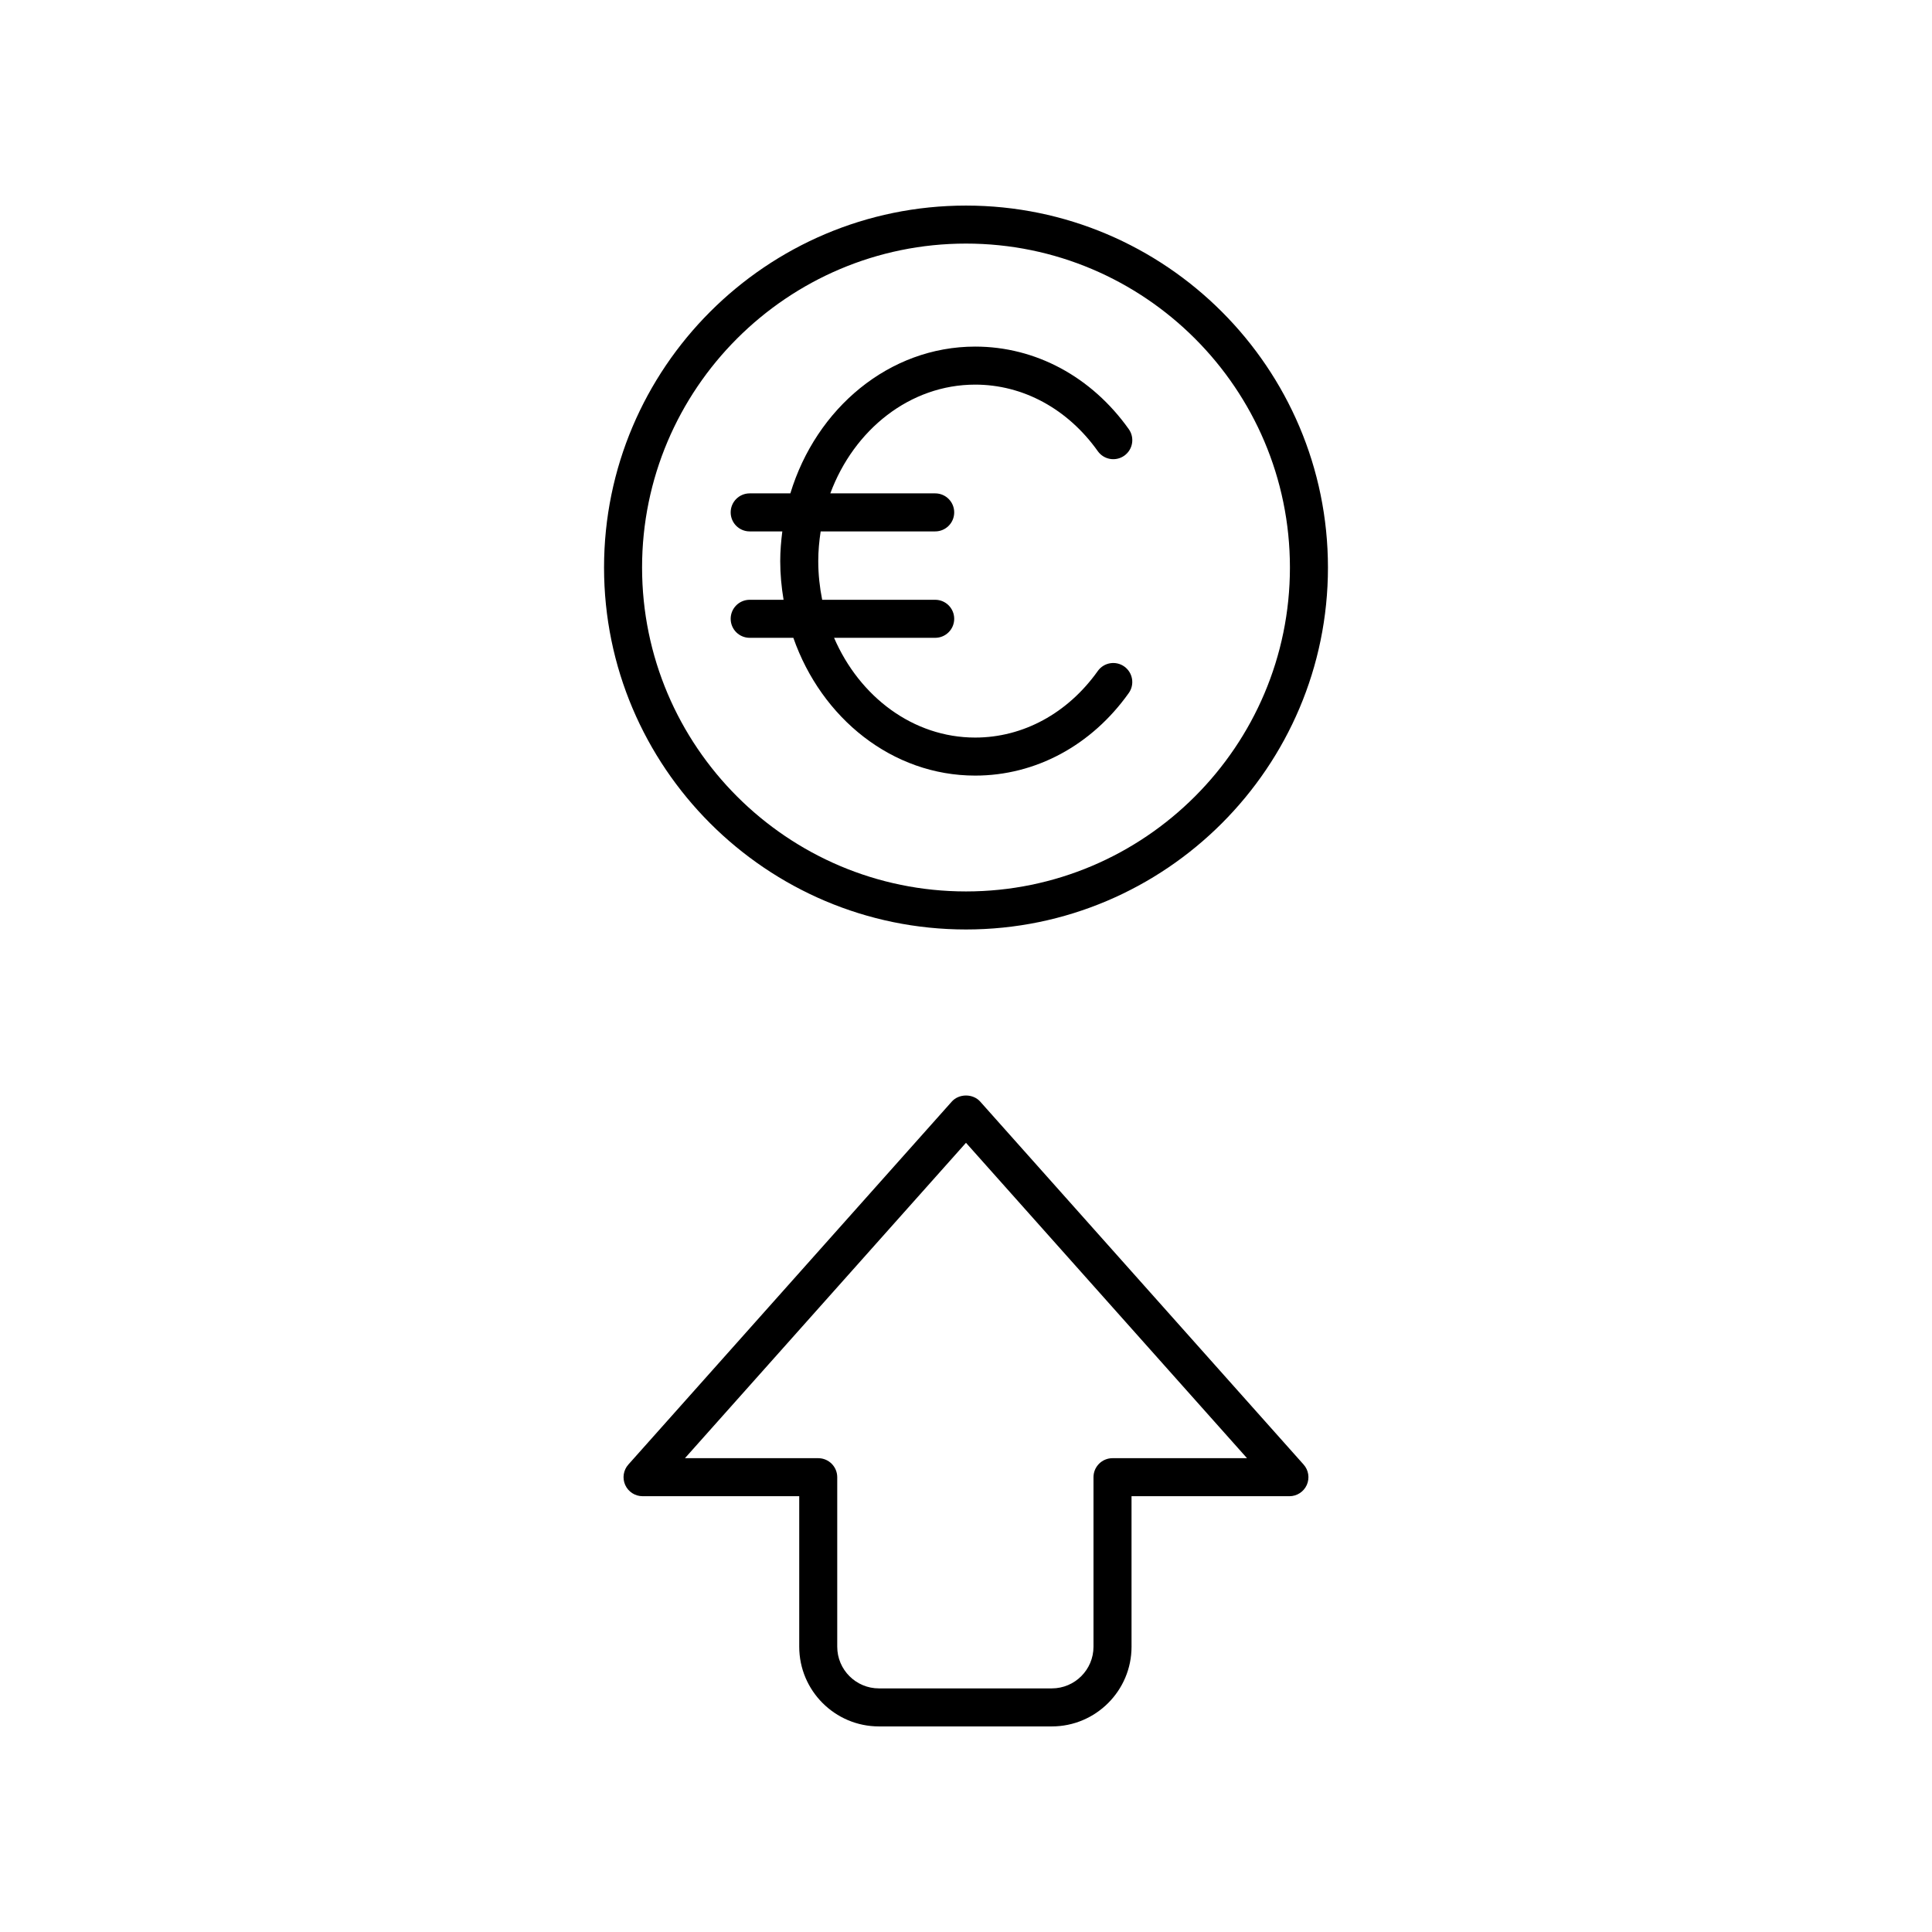
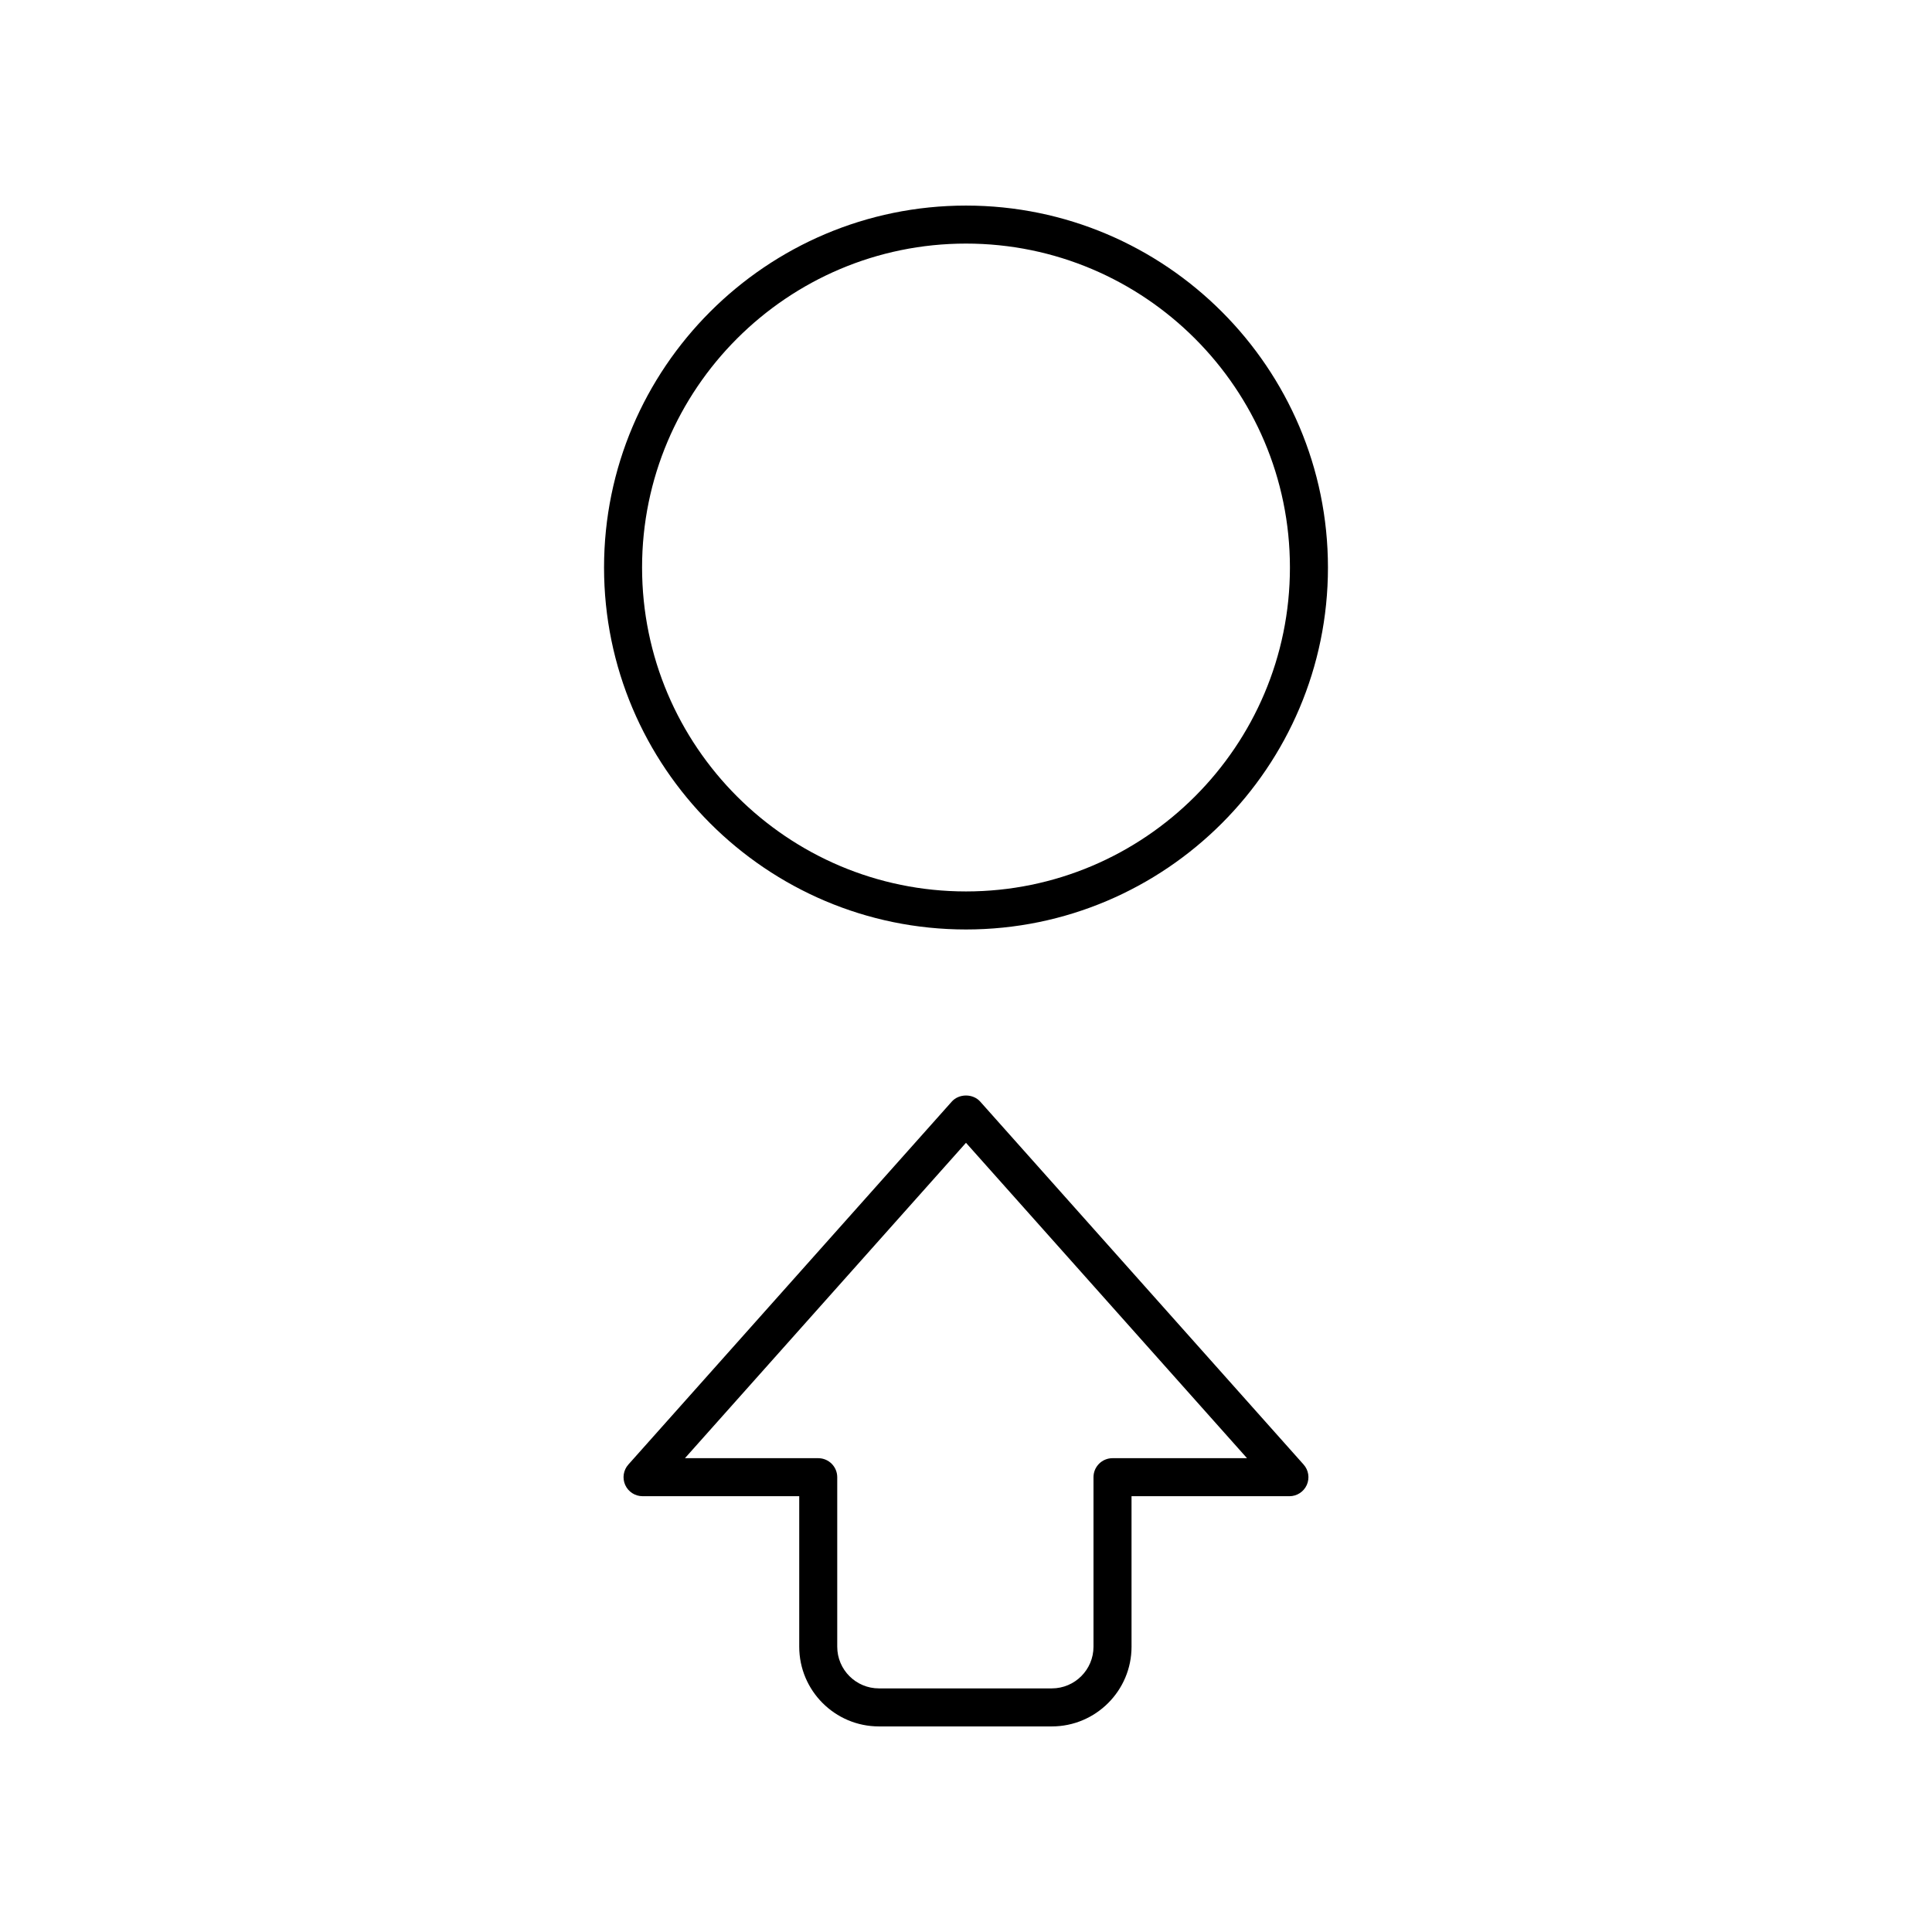
<svg xmlns="http://www.w3.org/2000/svg" fill="#000000" width="800px" height="800px" version="1.1" viewBox="144 144 512 512">
  <g>
-     <path d="m402.44 245.93c12.68 0 24.52 6.43 32.488 17.637 1.609 2.269 4.75 2.805 7.023 1.191 2.269-1.613 2.801-4.758 1.188-7.027-9.879-13.902-24.715-21.879-40.699-21.879-22.785 0-42.137 16.332-48.988 38.898h-10.777c-2.781 0-5.039 2.254-5.039 5.039 0 2.785 2.254 5.039 5.039 5.039h8.648c-0.328 2.578-0.555 5.191-0.555 7.867 0 3.504 0.332 6.922 0.887 10.254h-8.98c-2.781 0-5.039 2.254-5.039 5.039 0 2.785 2.254 5.039 5.039 5.039h11.57c7.457 21.316 26.219 36.512 48.191 36.512 15.984 0 30.82-7.977 40.699-21.879 1.613-2.269 1.078-5.41-1.188-7.027-2.273-1.613-5.41-1.078-7.023 1.191-7.969 11.207-19.809 17.637-32.488 17.637-16.449 0-30.656-10.82-37.398-26.434h26.797c2.781 0 5.039-2.254 5.039-5.039 0-2.785-2.254-5.039-5.039-5.039h-29.949c-0.66-3.305-1.039-6.727-1.039-10.254 0-2.688 0.246-5.305 0.637-7.867h30.352c2.781 0 5.039-2.254 5.039-5.039 0-2.785-2.254-5.039-5.039-5.039h-27.793c6.273-16.902 21.117-28.82 38.398-28.82z" />
    <path d="m400 198.48c-52.891 0-95.922 43.031-95.922 95.922 0 52.887 43.031 95.918 95.922 95.918s95.922-43.031 95.922-95.922c-0.004-52.891-43.031-95.918-95.922-95.918zm0 181.76c-47.336 0-85.844-38.508-85.844-85.844-0.004-47.336 38.508-85.844 85.844-85.844s85.844 38.508 85.844 85.844c0 47.336-38.512 85.844-85.844 85.844z" />
    <path d="m403.76 435.93c-1.914-2.144-5.609-2.144-7.523 0l-85.715 96.191c-1.32 1.48-1.648 3.602-0.836 5.41 0.812 1.812 2.613 2.977 4.598 2.977h41.52v39.887c0 11.648 9.477 21.125 21.125 21.125h45.816c11.648 0 21.125-9.477 21.125-21.121l-0.004-39.887h41.844c1.984 0 3.785-1.168 4.598-2.977 0.812-1.812 0.484-3.93-0.836-5.41zm35.066 94.504c-2.781 0-5.039 2.254-5.039 5.039v44.926c0.004 6.09-4.953 11.043-11.047 11.043h-45.816c-6.09 0-11.047-4.953-11.047-11.047v-44.922c0-2.785-2.254-5.039-5.039-5.039h-35.32l74.48-83.582 74.477 83.582z" />
  </g>
</svg>